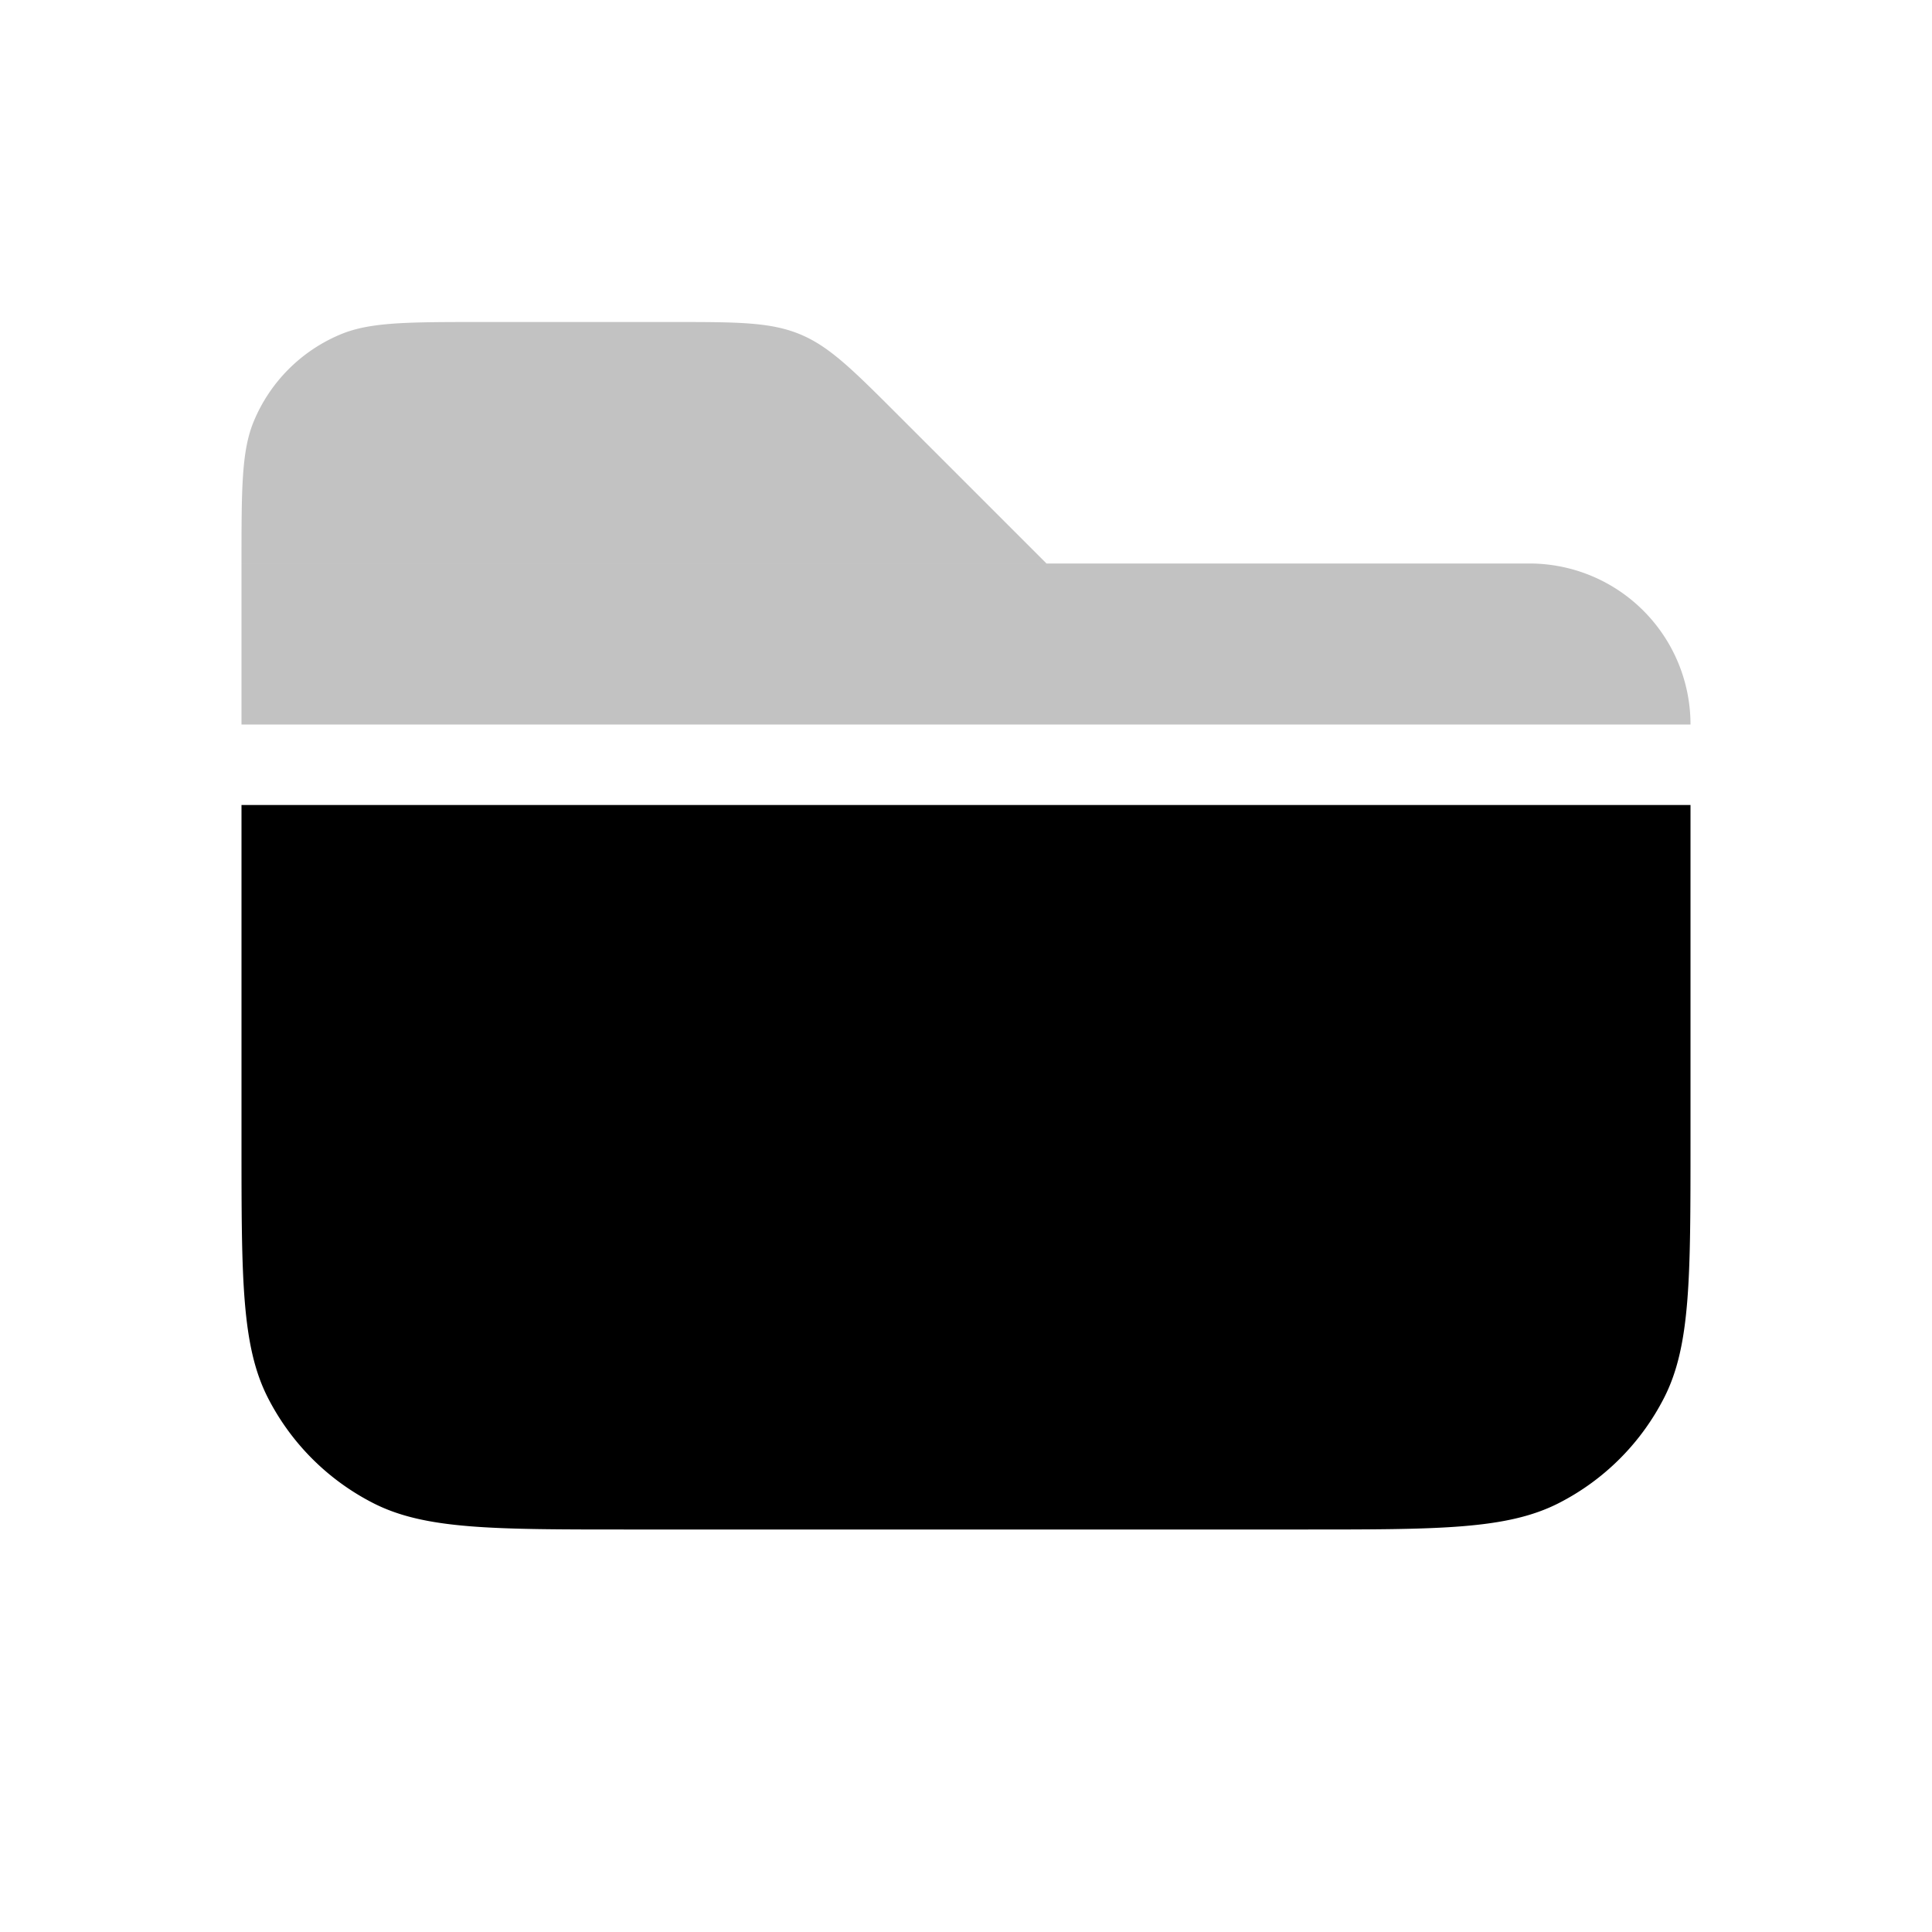
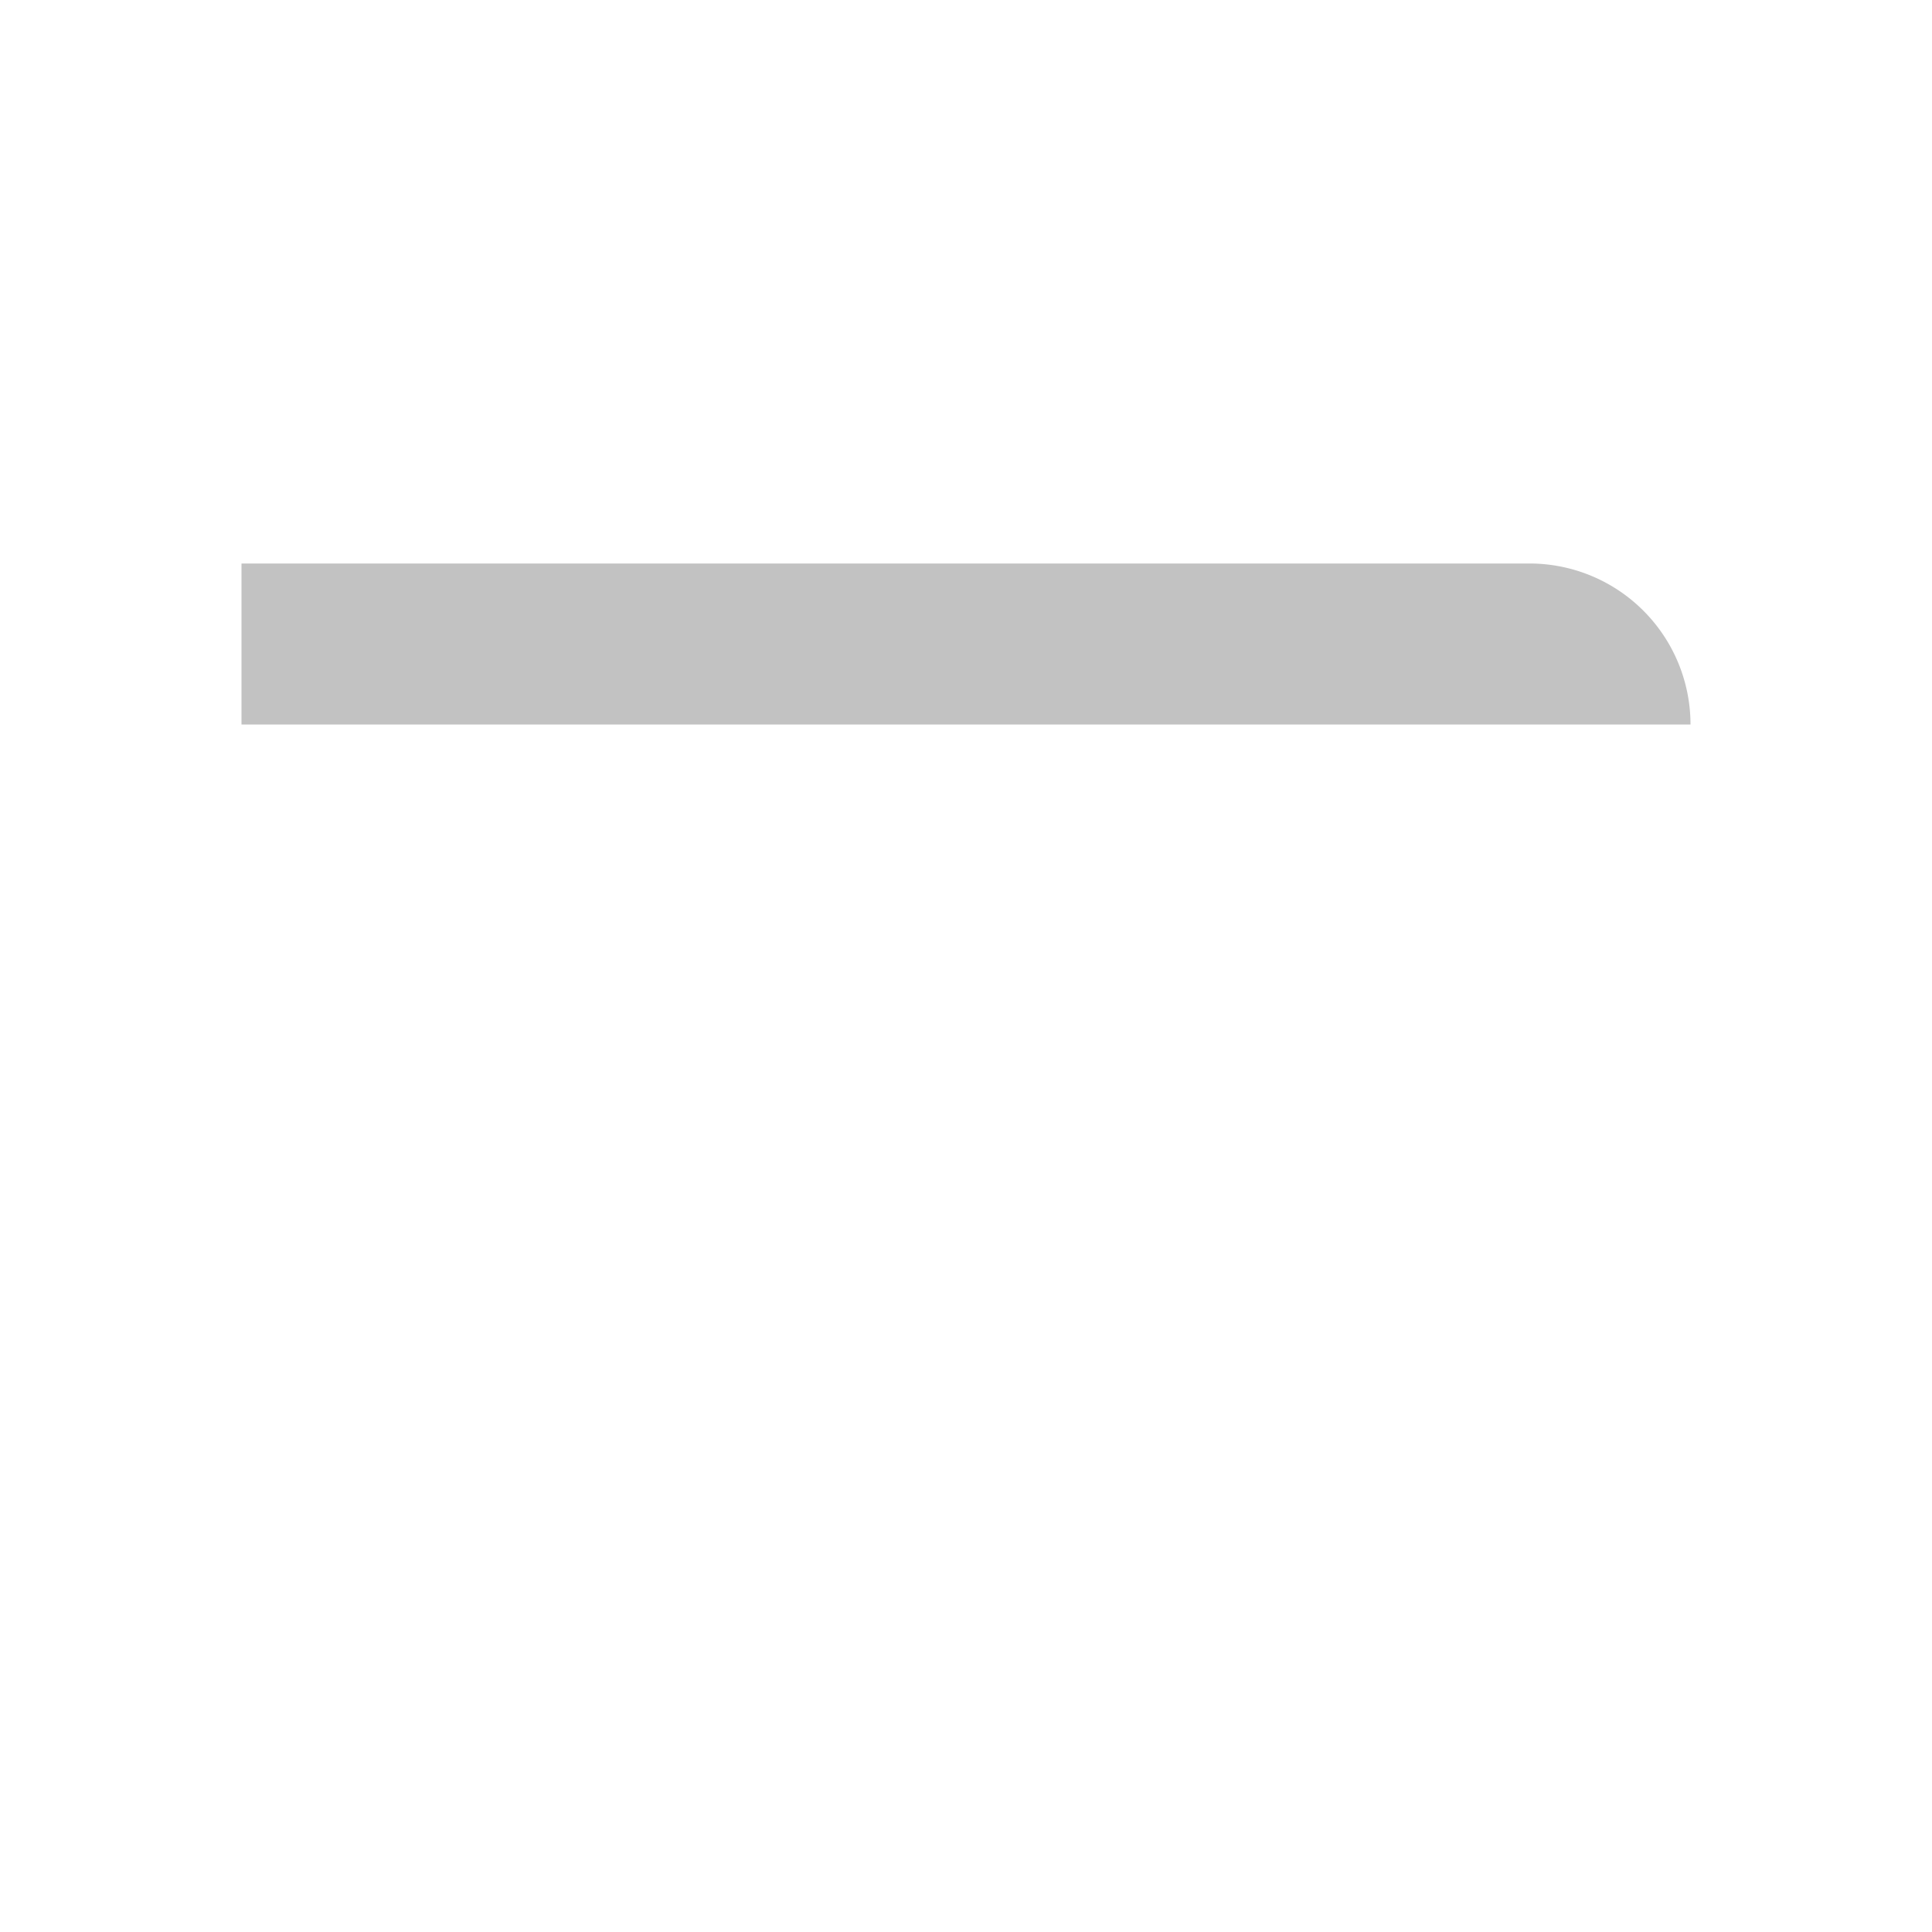
<svg xmlns="http://www.w3.org/2000/svg" viewBox="0 0 24 24">
  <path fill-opacity=".24" d="M3 7h16a2 2 0 0 1 2 2H3z" />
-   <path d="M3 10h18v4.2c0 1.68 0 2.52-.327 3.162a3 3 0 0 1-1.311 1.311C18.72 19 17.88 19 16.2 19H7.8c-1.68 0-2.52 0-3.162-.327a3 3 0 0 1-1.311-1.311C3 16.72 3 15.88 3 14.2z" />
-   <path fill-opacity=".24" d="M3 7c0-.932 0-1.398.152-1.765a2 2 0 0 1 1.083-1.083C4.602 4 5.068 4 6 4h2.343c.818 0 1.226 0 1.594.152s.657.442 1.235 1.02L13 7z" />
</svg>